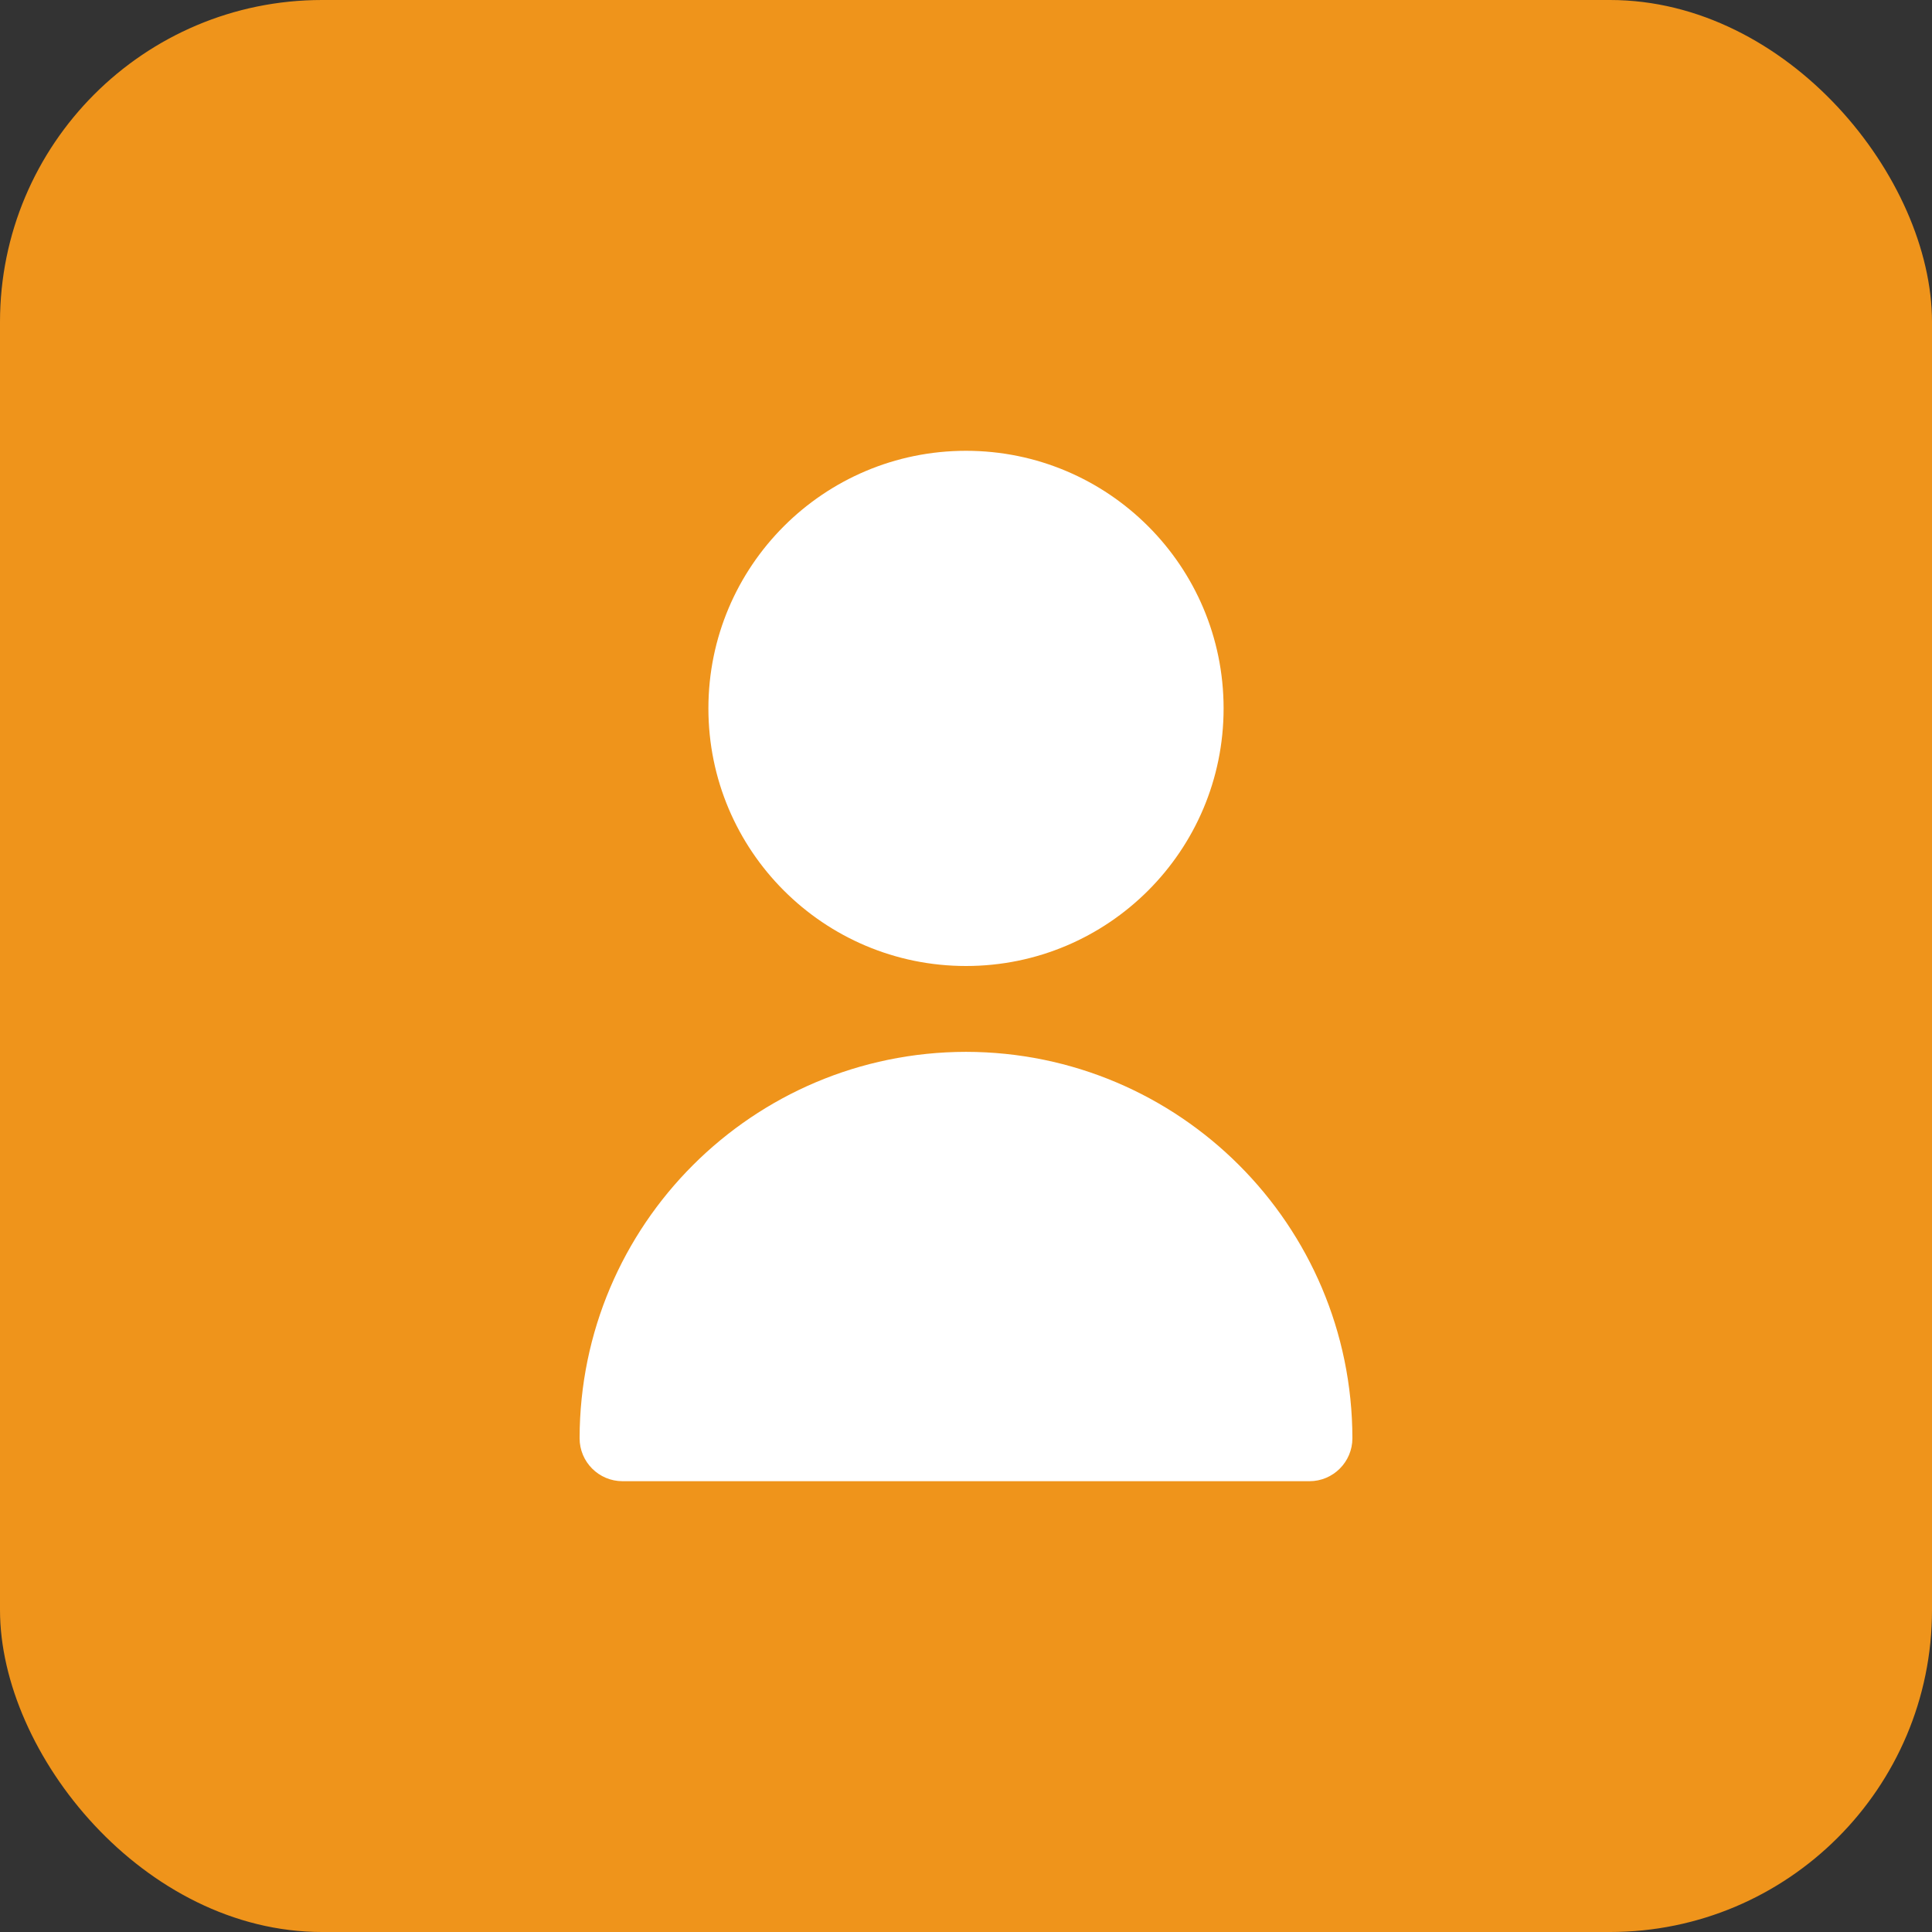
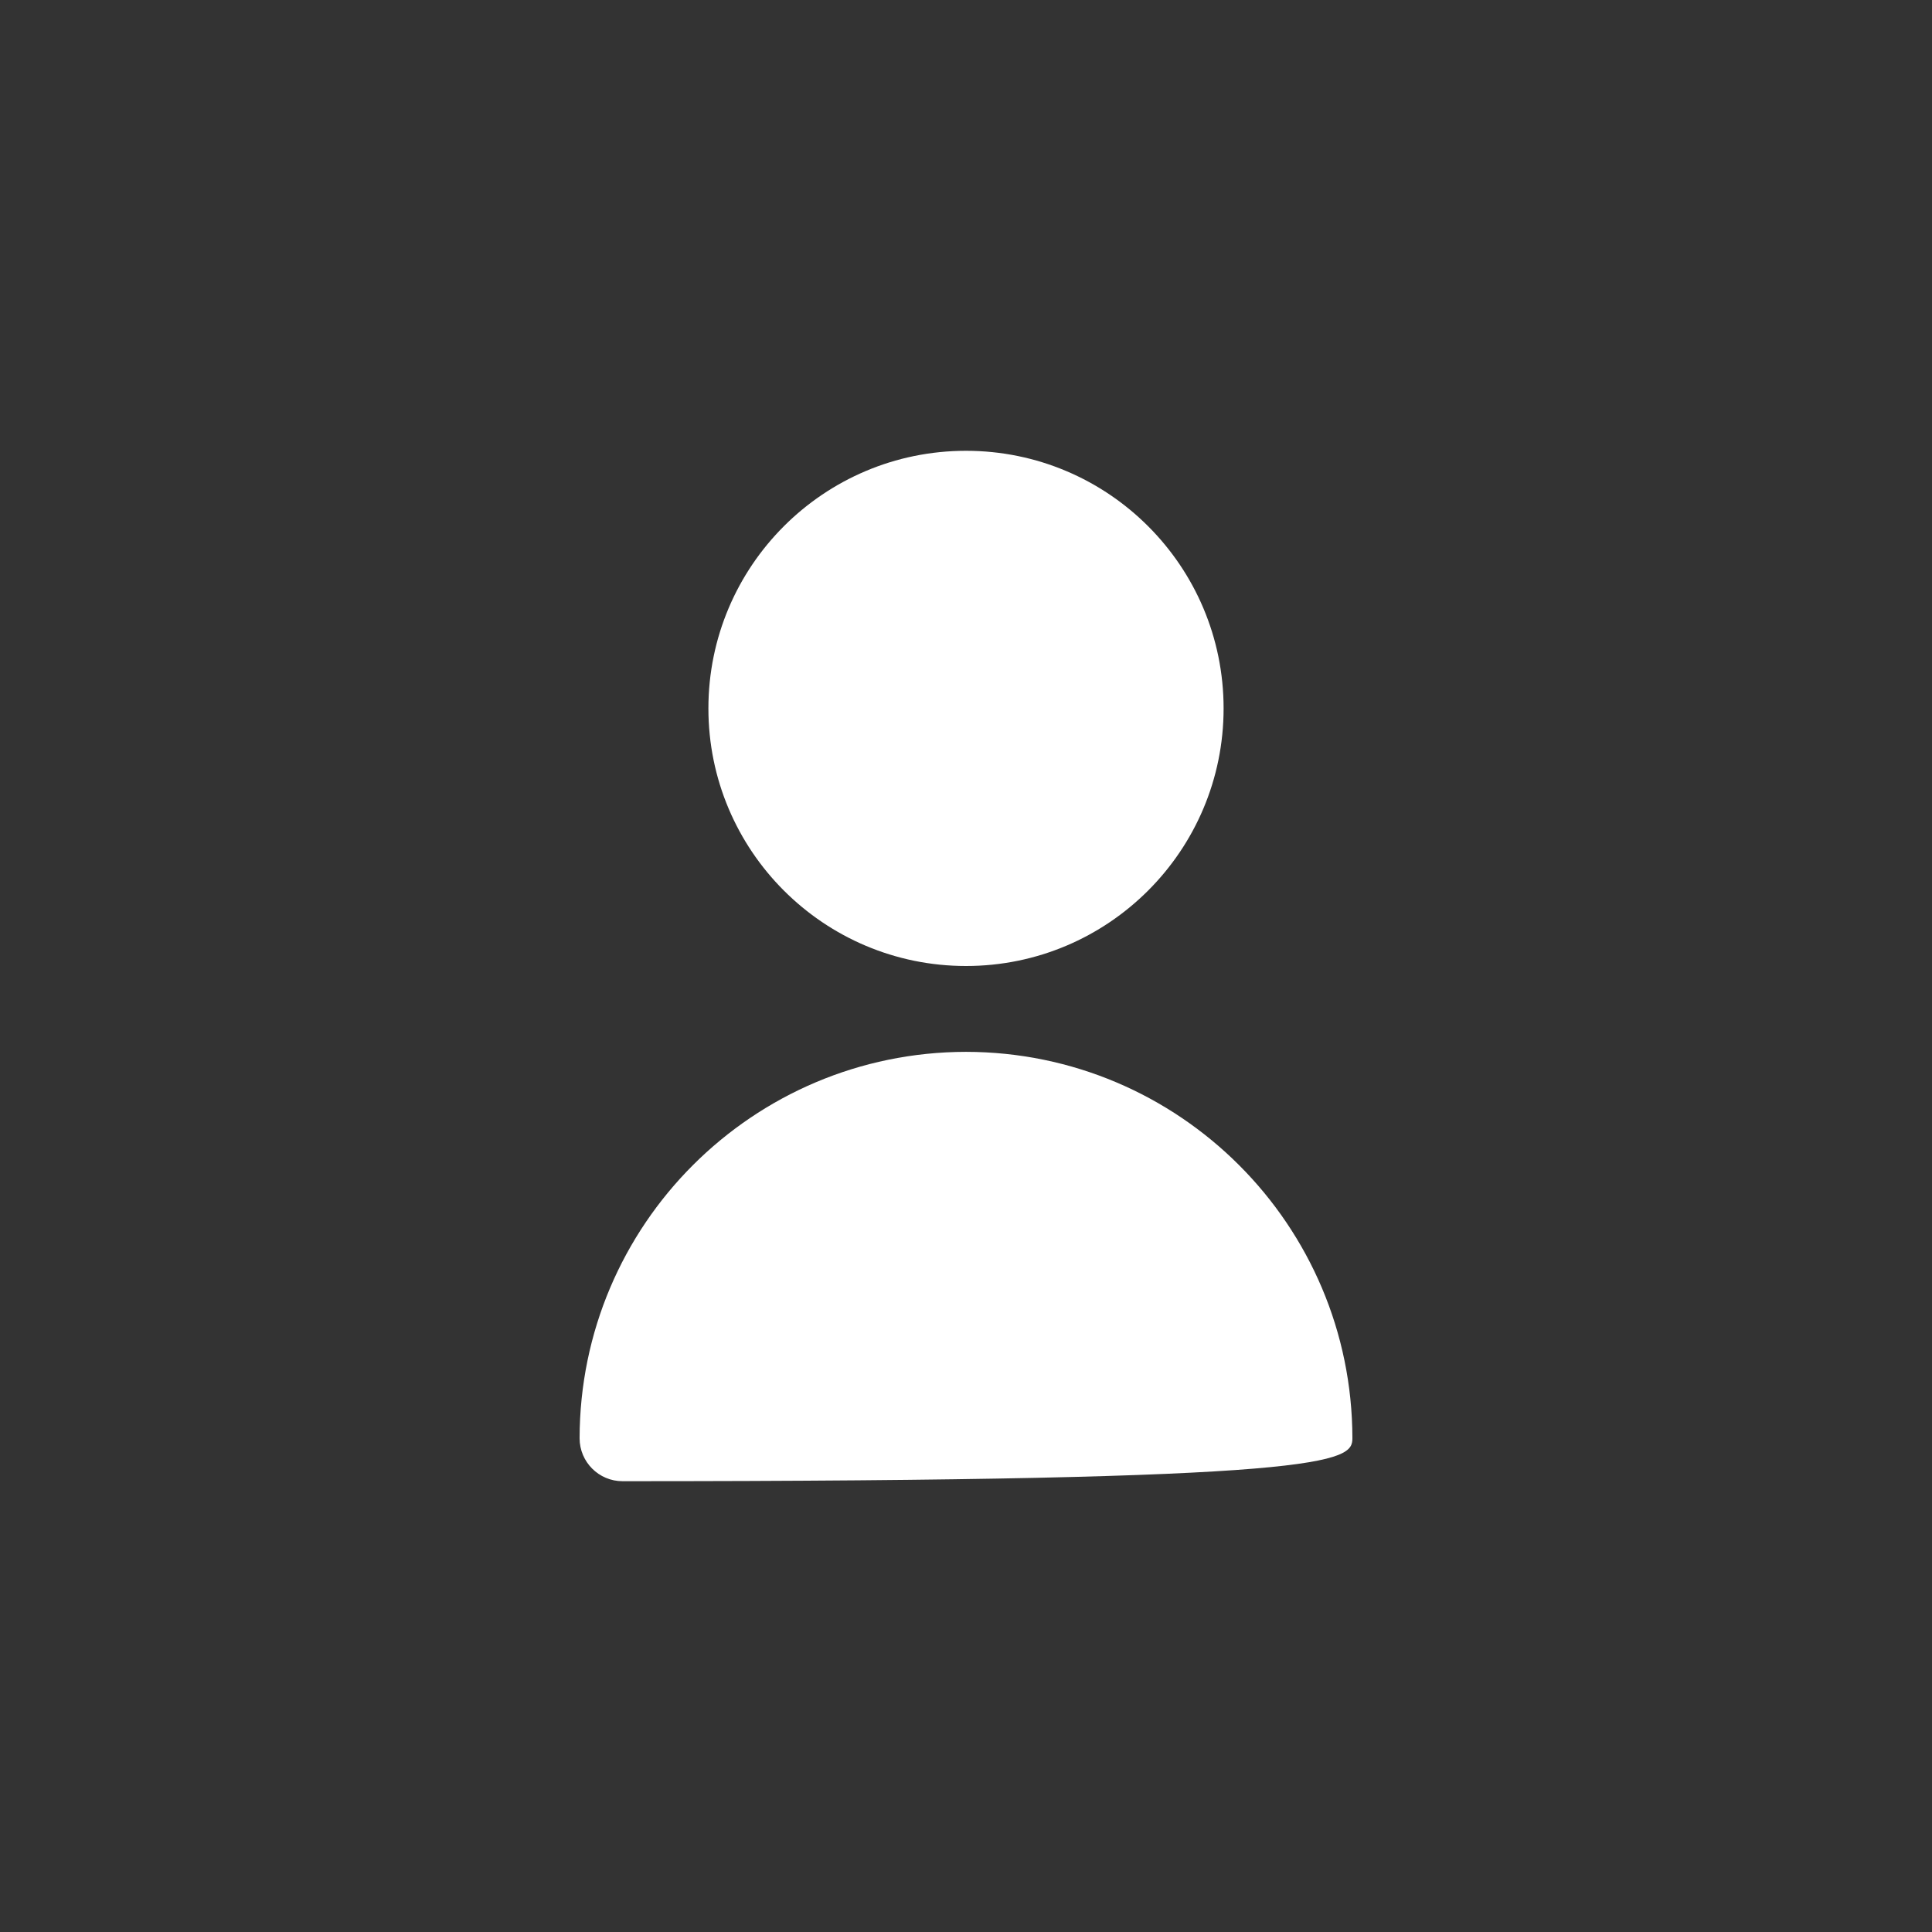
<svg xmlns="http://www.w3.org/2000/svg" width="30" height="30" viewBox="0 0 30 30" fill="none">
  <rect x="0" y="0" width="30" height="30" fill="#333333" stroke="none" />
-   <rect width="30" height="30" rx="5" fill="#EF941B" />
  <path d="M15 15C17.209 15 19 13.209 19 11C19 8.791 17.209 7 15 7C12.791 7 11 8.791 11 11C11 13.209 12.791 15 15 15Z" fill="white" />
-   <path d="M15 16.333C11.688 16.337 9.004 19.021 9 22.333C9 22.701 9.298 23 9.667 23H20.333C20.701 23 21 22.701 21 22.333C20.996 19.021 18.312 16.337 15 16.333Z" fill="white" />
+   <path d="M15 16.333C11.688 16.337 9.004 19.021 9 22.333C9 22.701 9.298 23 9.667 23C20.701 23 21 22.701 21 22.333C20.996 19.021 18.312 16.337 15 16.333Z" fill="white" />
</svg>